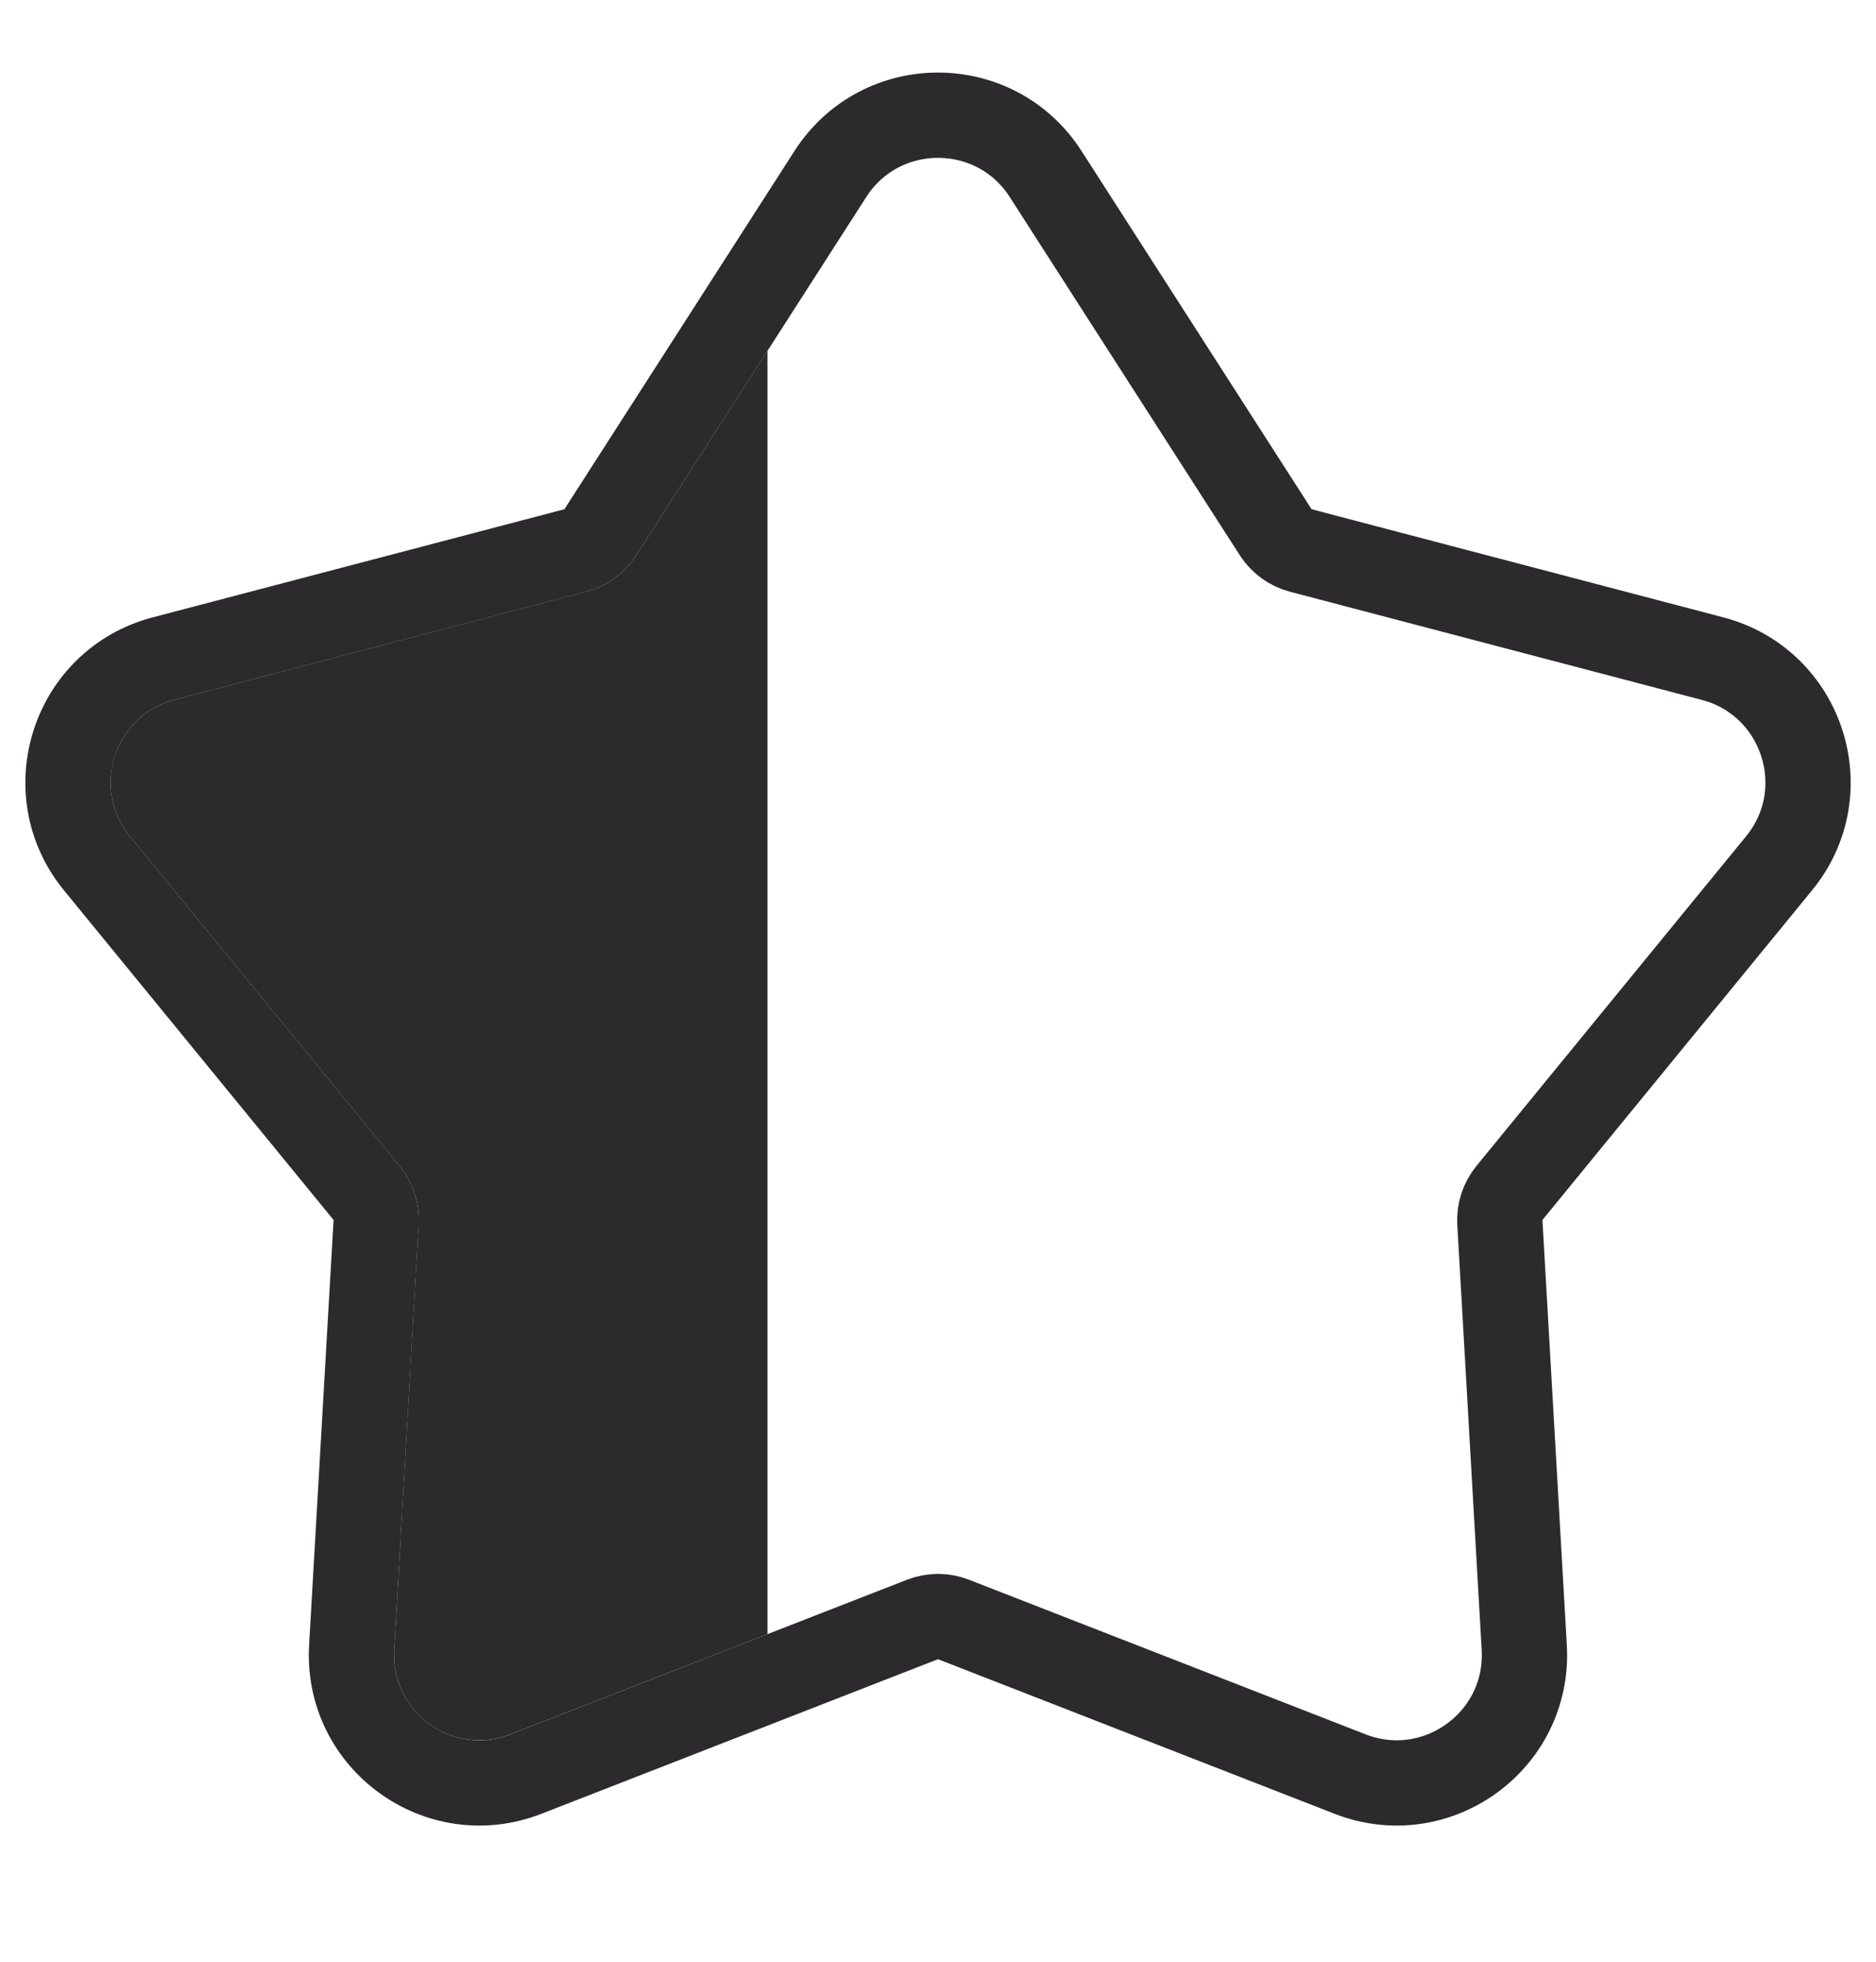
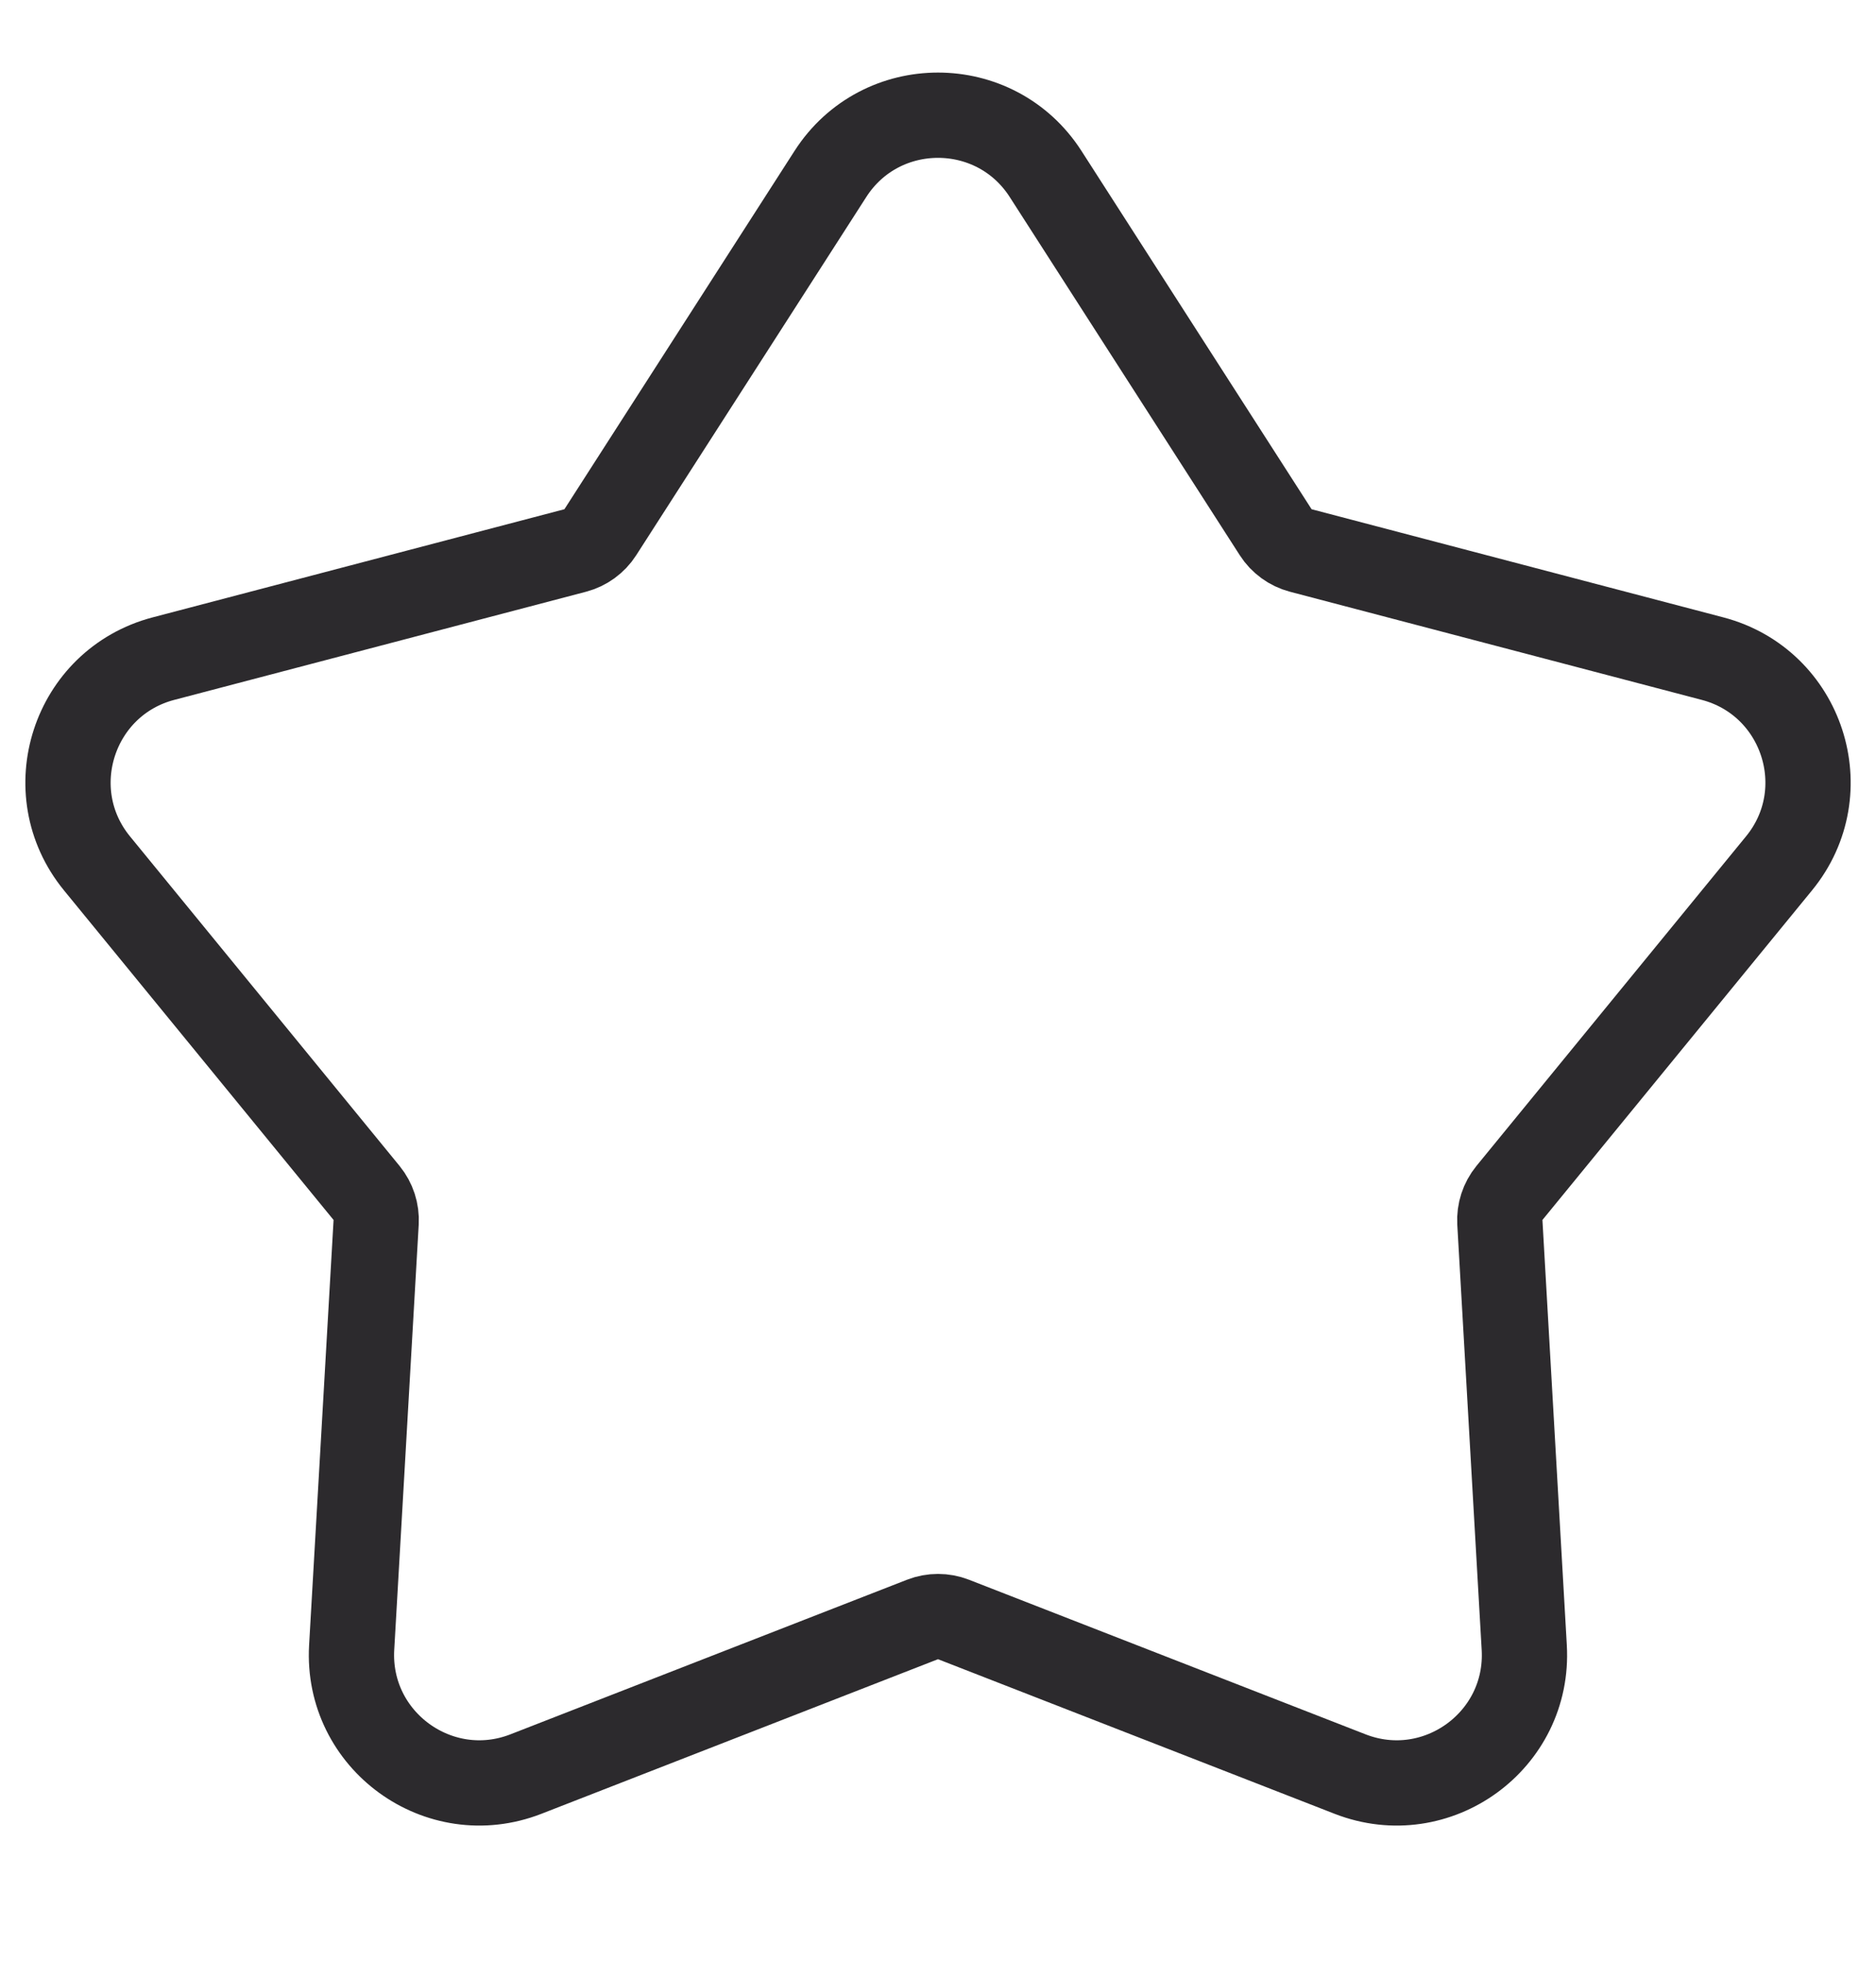
<svg xmlns="http://www.w3.org/2000/svg" width="22" height="23" viewBox="0 0 22 23" fill="none">
  <path d="M14.96 6.24L12.262 2.04C11.672 1.121 10.328 1.121 9.738 2.04L7.04 6.24C6.972 6.346 6.867 6.422 6.746 6.454L1.917 7.722C0.861 7.999 0.446 9.277 1.137 10.122L4.299 13.987C4.378 14.084 4.418 14.207 4.411 14.332L4.124 19.316C4.062 20.407 5.149 21.196 6.167 20.8L10.819 18.987C10.935 18.942 11.065 18.942 11.181 18.987L15.833 20.8C16.851 21.196 17.938 20.407 17.875 19.316L17.589 14.332C17.582 14.207 17.622 14.084 17.701 13.987L20.863 10.122C21.555 9.277 21.139 7.999 20.083 7.722L15.254 6.454C15.133 6.422 15.028 6.346 14.96 6.24Z" stroke="#2C2A2D" stroke-linejoin="round" />
-   <path fill-rule="evenodd" clip-rule="evenodd" d="M9 4.113L7.46 6.511C7.324 6.721 7.115 6.874 6.872 6.937L2.044 8.205C1.339 8.39 1.062 9.242 1.524 9.806L4.685 13.67C4.844 13.864 4.924 14.11 4.909 14.361L4.623 19.345C4.581 20.072 5.306 20.598 5.984 20.334L9 19.159V4.113Z" fill="#2C2A2D" />
</svg>